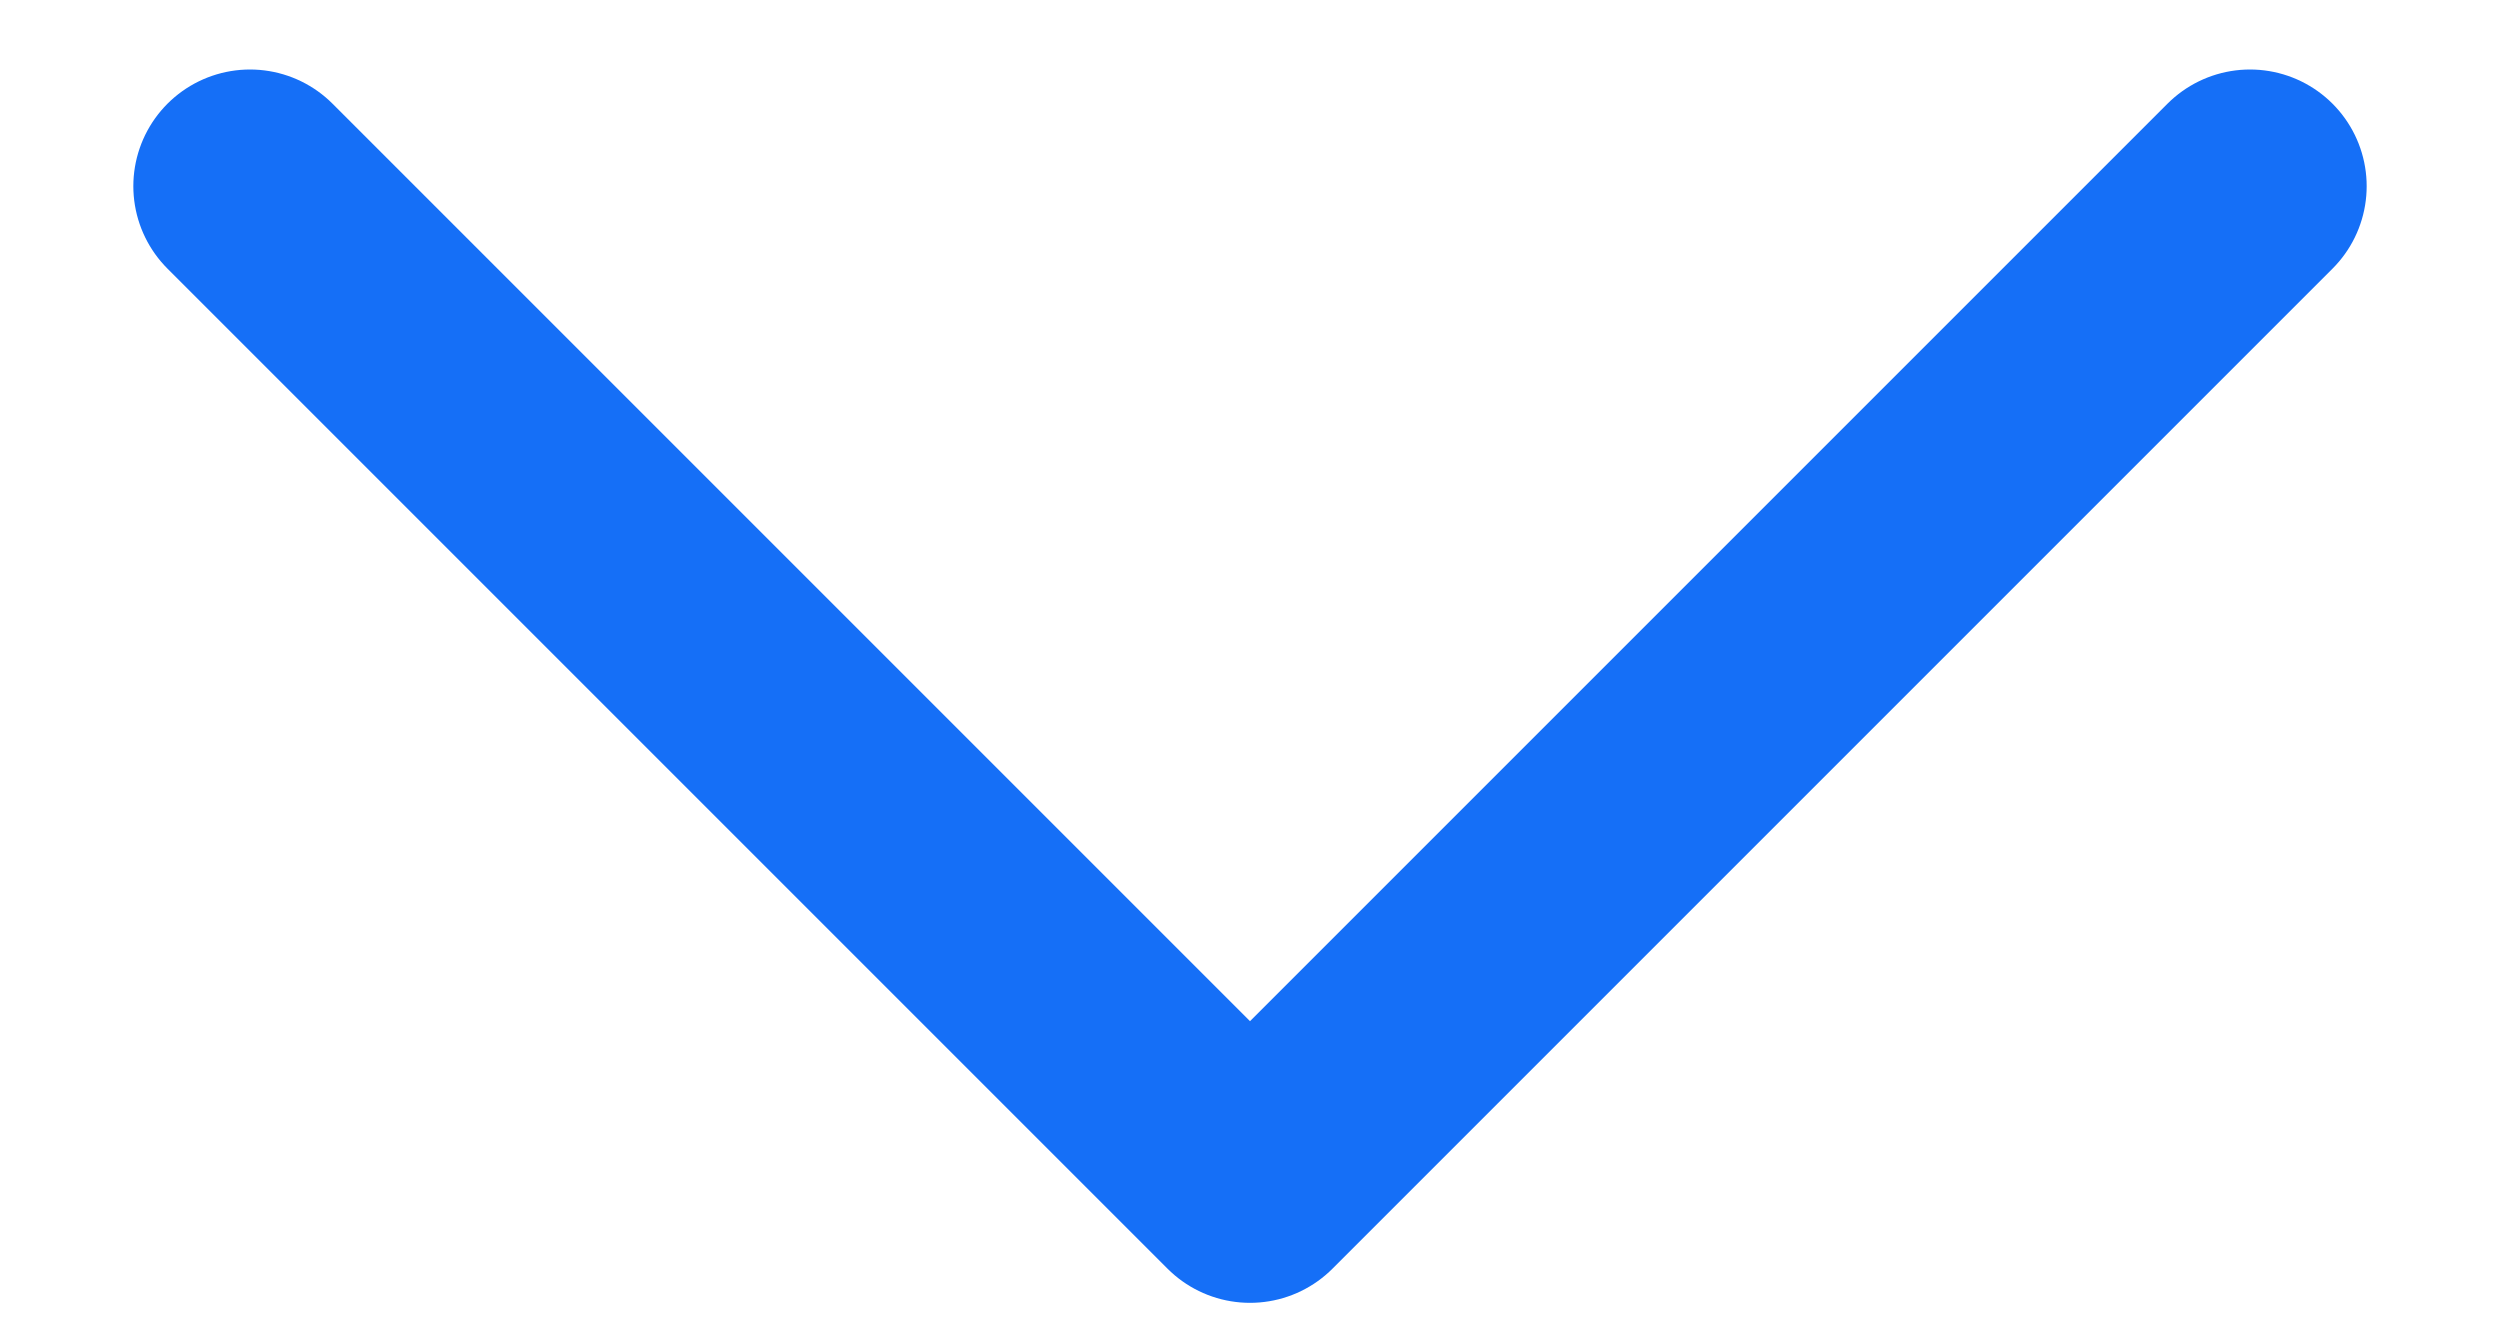
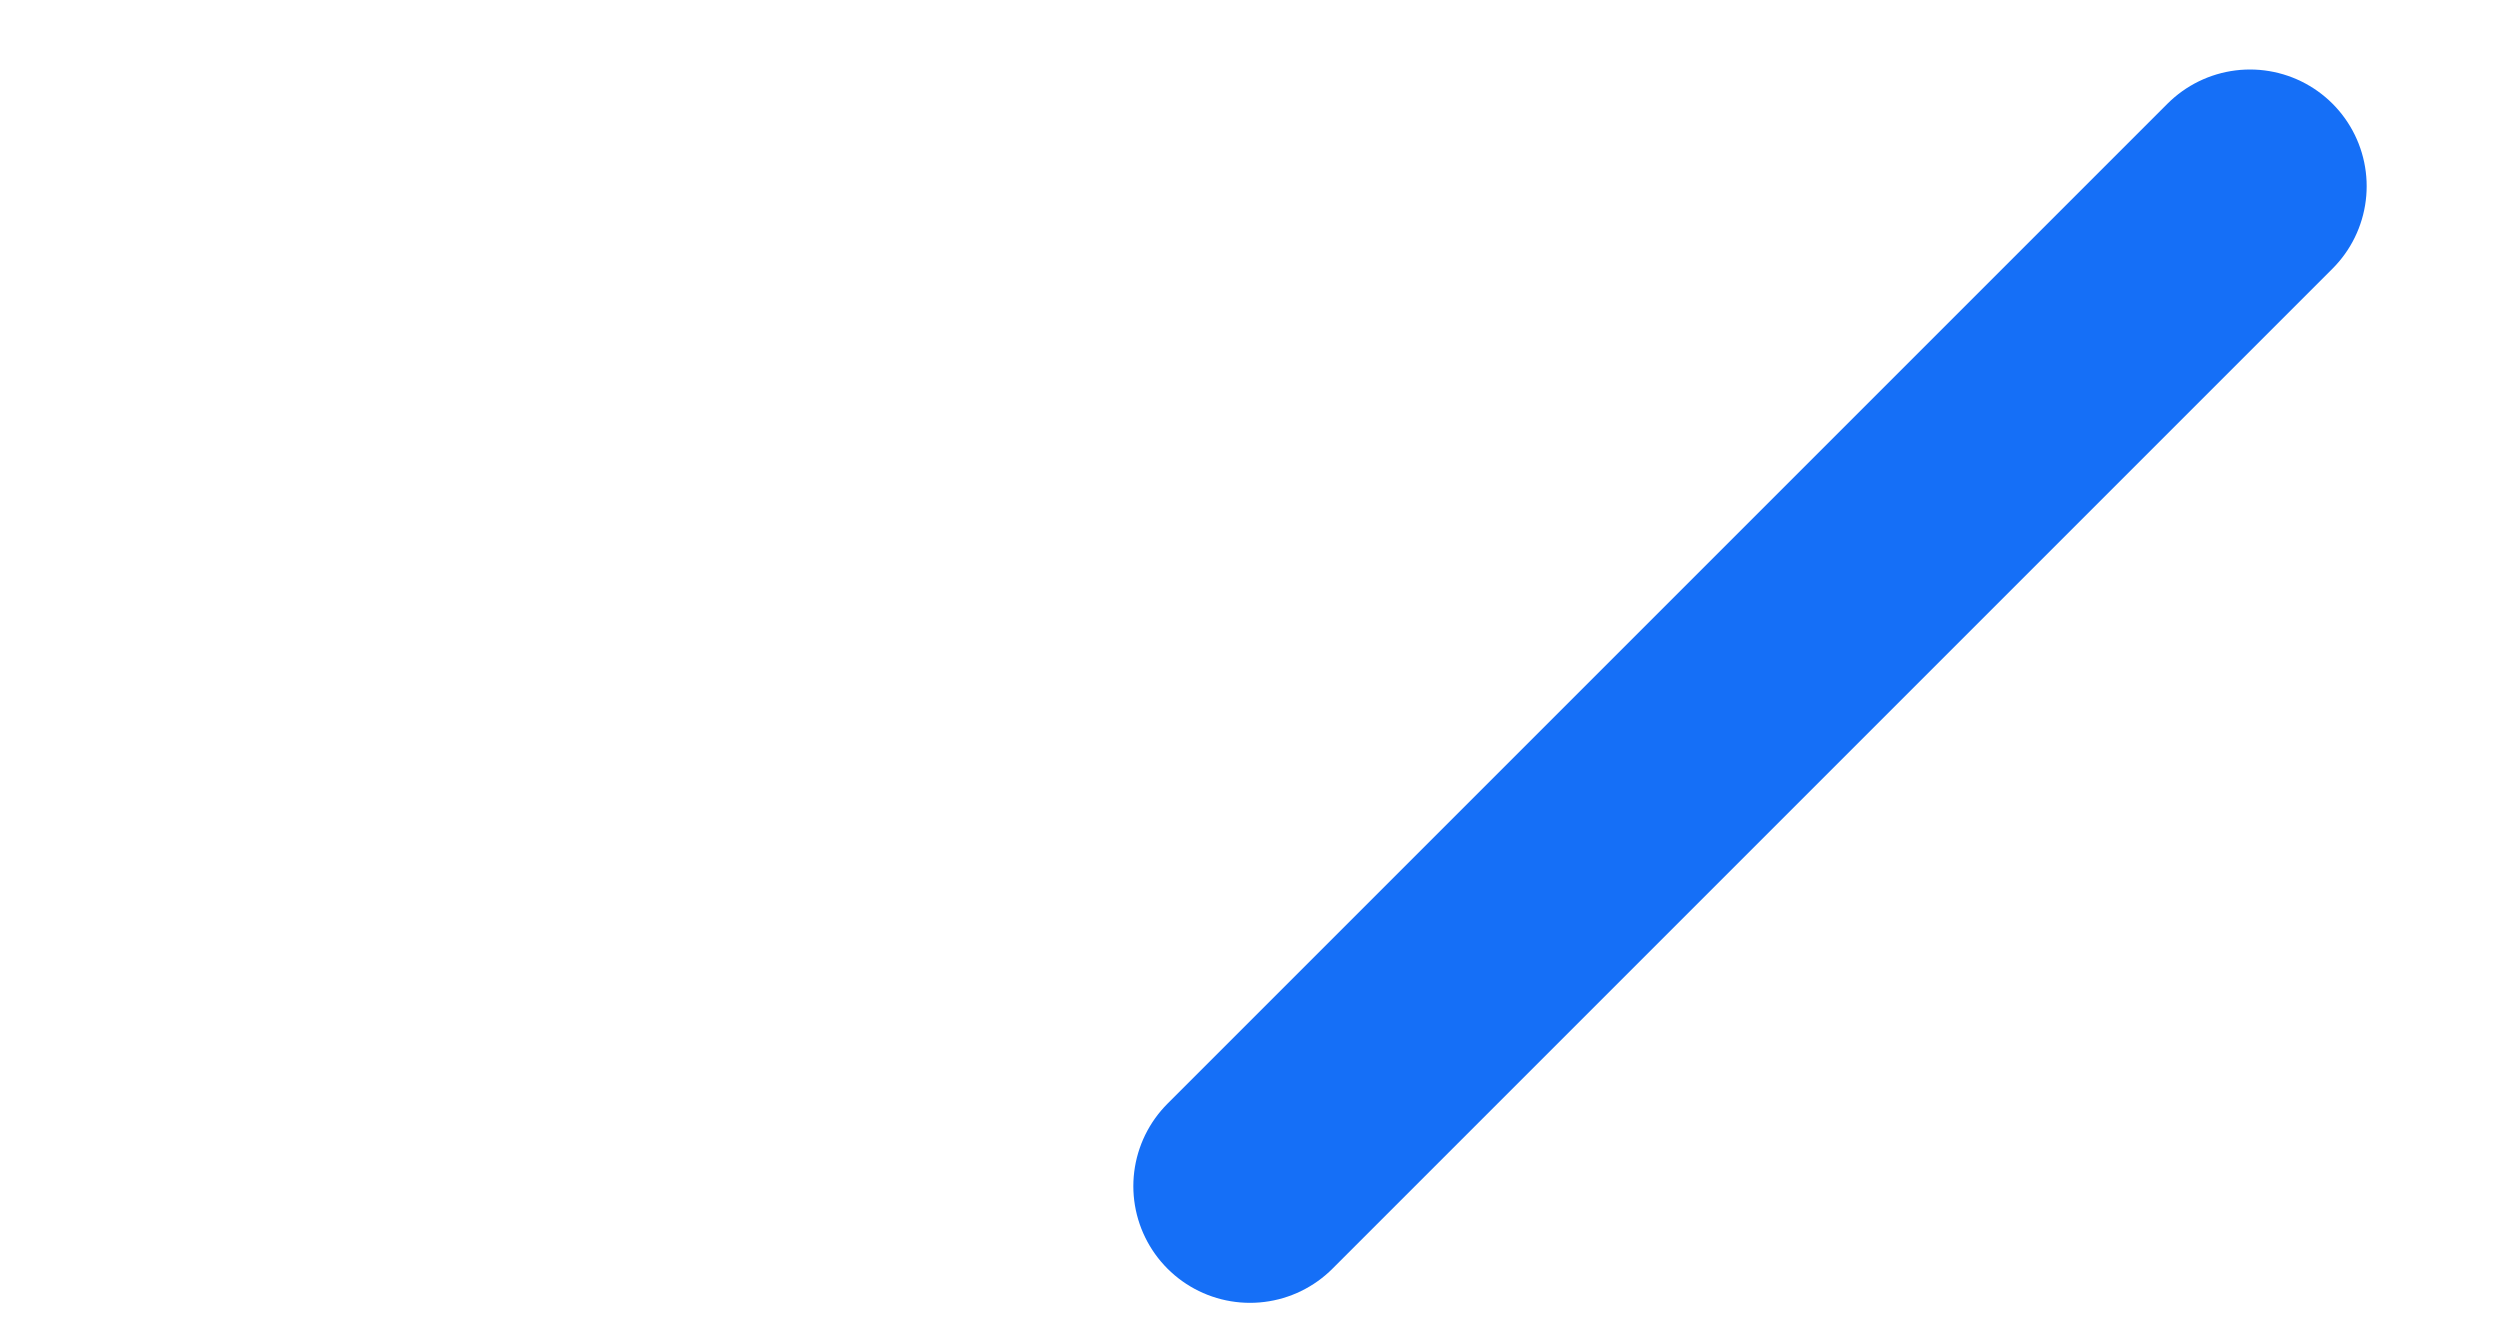
<svg xmlns="http://www.w3.org/2000/svg" width="15" height="8" viewBox="0 0 15 8" fill="none">
-   <path d="M13.5 1.117L7.5 7.117L1.5 1.117" stroke="#156FF7" stroke-width="1.4" stroke-linecap="round" stroke-linejoin="round" />
+   <path d="M13.5 1.117L7.5 7.117" stroke="#156FF7" stroke-width="1.4" stroke-linecap="round" stroke-linejoin="round" />
</svg>